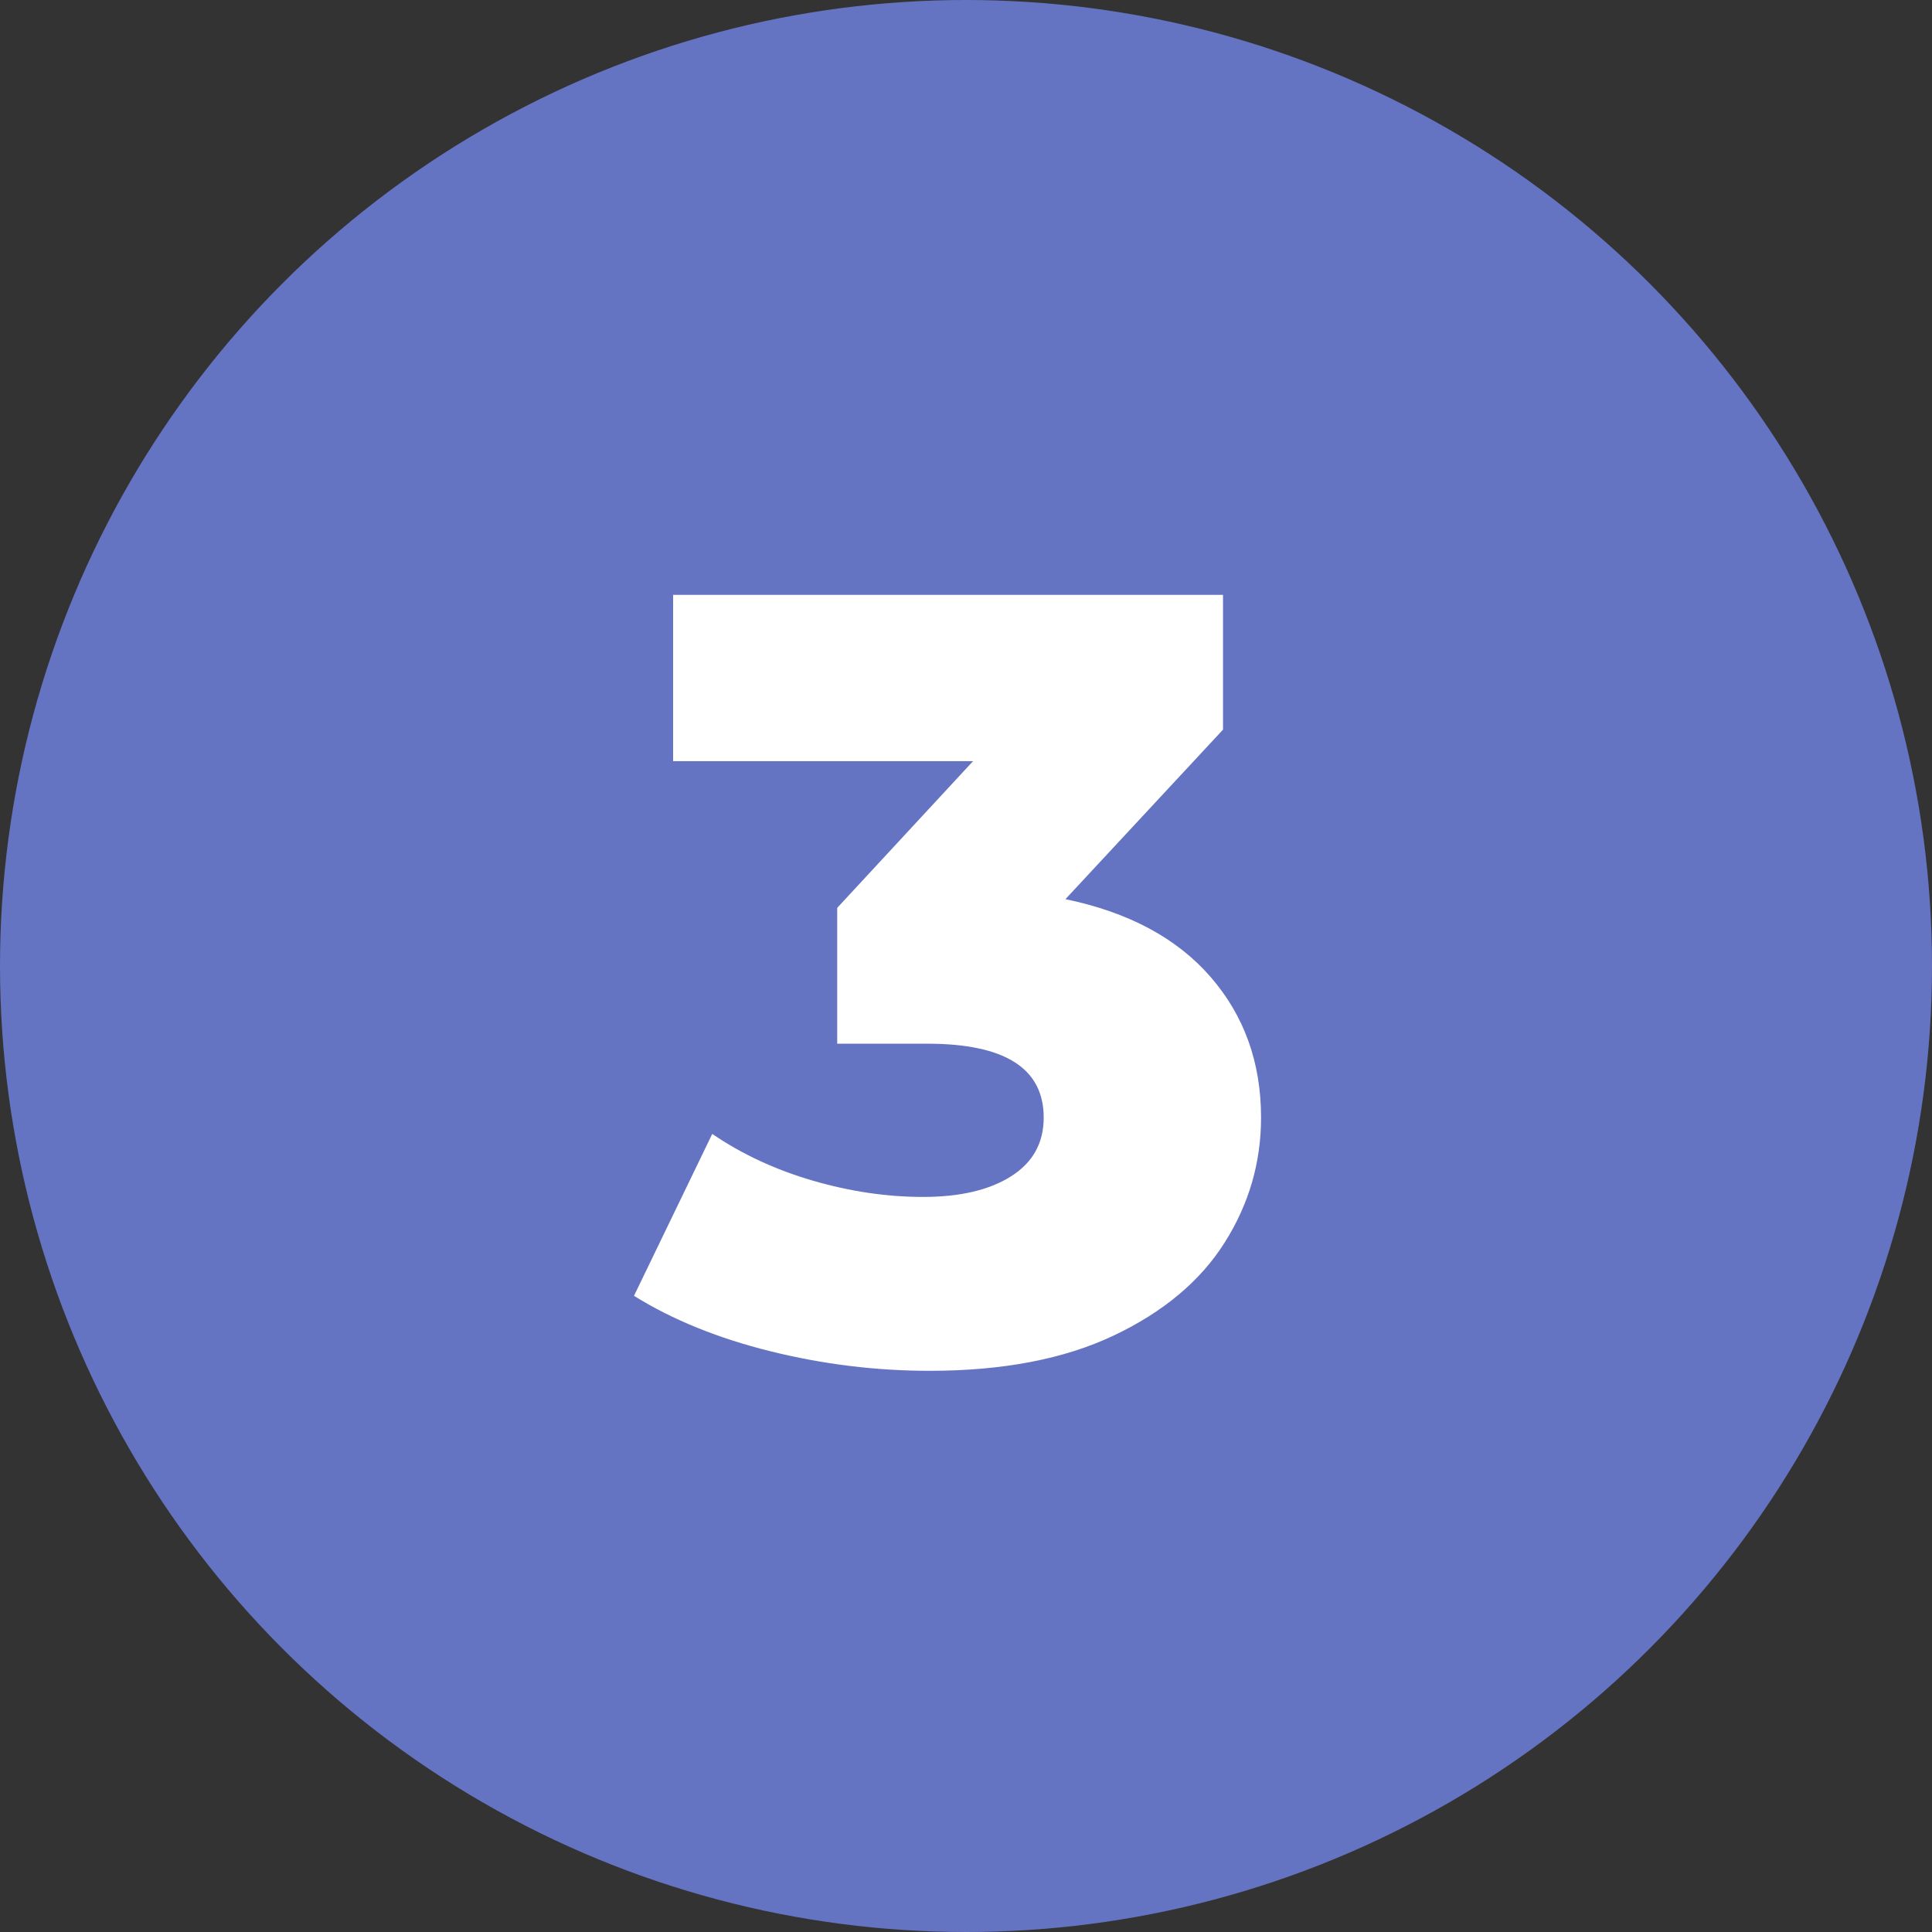
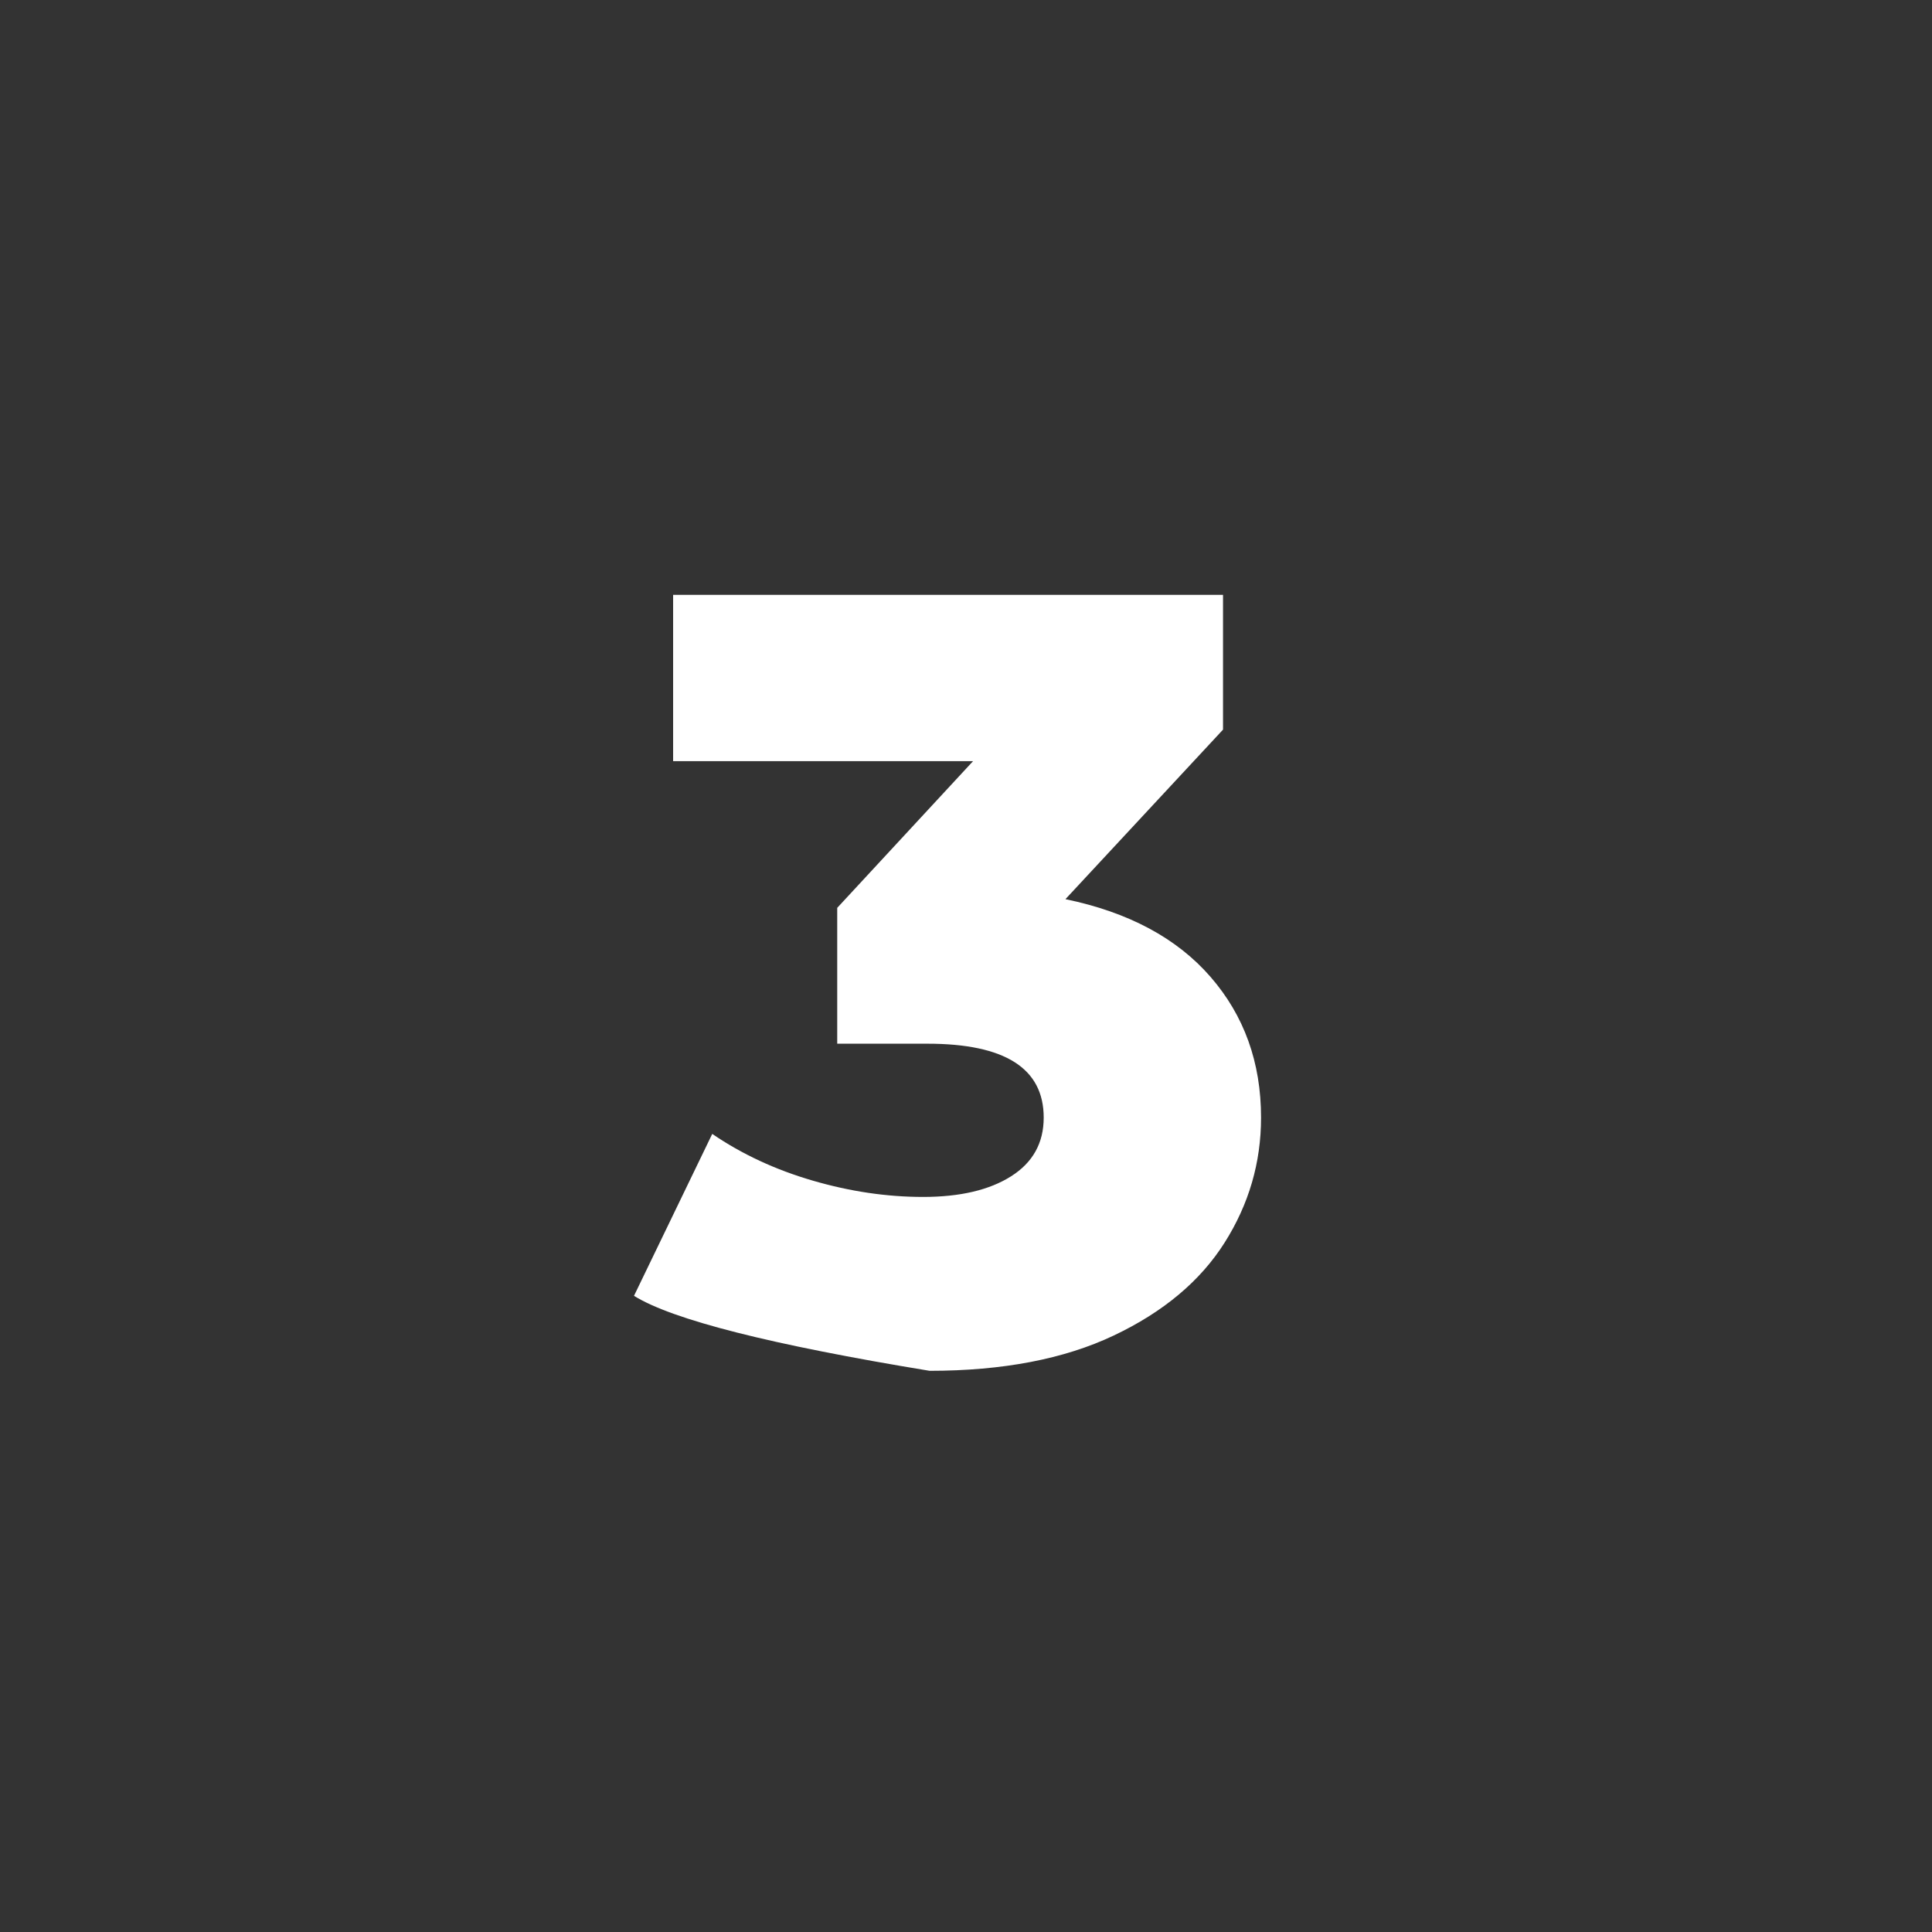
<svg xmlns="http://www.w3.org/2000/svg" viewBox="0 0 320 320">
  <rect x="0" y="0" width="320" height="320" fill="#333333" stroke="none" />
-   <circle fill="#6573c3" cx="160" cy="160" r="160" />
-   <path fill="white" d="M176.47 148.93Q192.13 152.17 200.50 161.80Q208.87 171.43 208.87 185.11L208.87 185.11Q208.87 196.27 202.84 205.81Q196.81 215.35 184.48 221.20Q172.15 227.05 153.97 227.05L153.97 227.05Q140.65 227.05 127.60 223.81Q114.55 220.57 105.01 214.63L105.01 214.63L117.97 187.81Q125.35 192.85 134.62 195.55Q143.89 198.25 152.89 198.25L152.89 198.25Q162.07 198.25 167.47 194.83Q172.87 191.41 172.87 185.11L172.87 185.11Q172.87 172.87 153.61 172.87L153.61 172.87L138.67 172.87L138.67 150.37L161.17 126.07L111.49 126.07L111.49 98.53L202.57 98.53L202.57 120.85L176.47 148.93Z" />
+   <path fill="white" d="M176.47 148.93Q192.13 152.17 200.50 161.80Q208.87 171.43 208.87 185.11L208.87 185.11Q208.87 196.27 202.84 205.81Q196.81 215.35 184.48 221.20Q172.15 227.05 153.97 227.05L153.97 227.05Q114.55 220.57 105.01 214.63L105.01 214.63L117.97 187.81Q125.35 192.85 134.62 195.55Q143.89 198.25 152.89 198.25L152.89 198.25Q162.07 198.25 167.47 194.83Q172.87 191.41 172.87 185.11L172.87 185.11Q172.87 172.87 153.61 172.87L153.61 172.87L138.67 172.87L138.67 150.37L161.17 126.07L111.49 126.07L111.49 98.53L202.57 98.53L202.57 120.85L176.47 148.93Z" />
</svg>